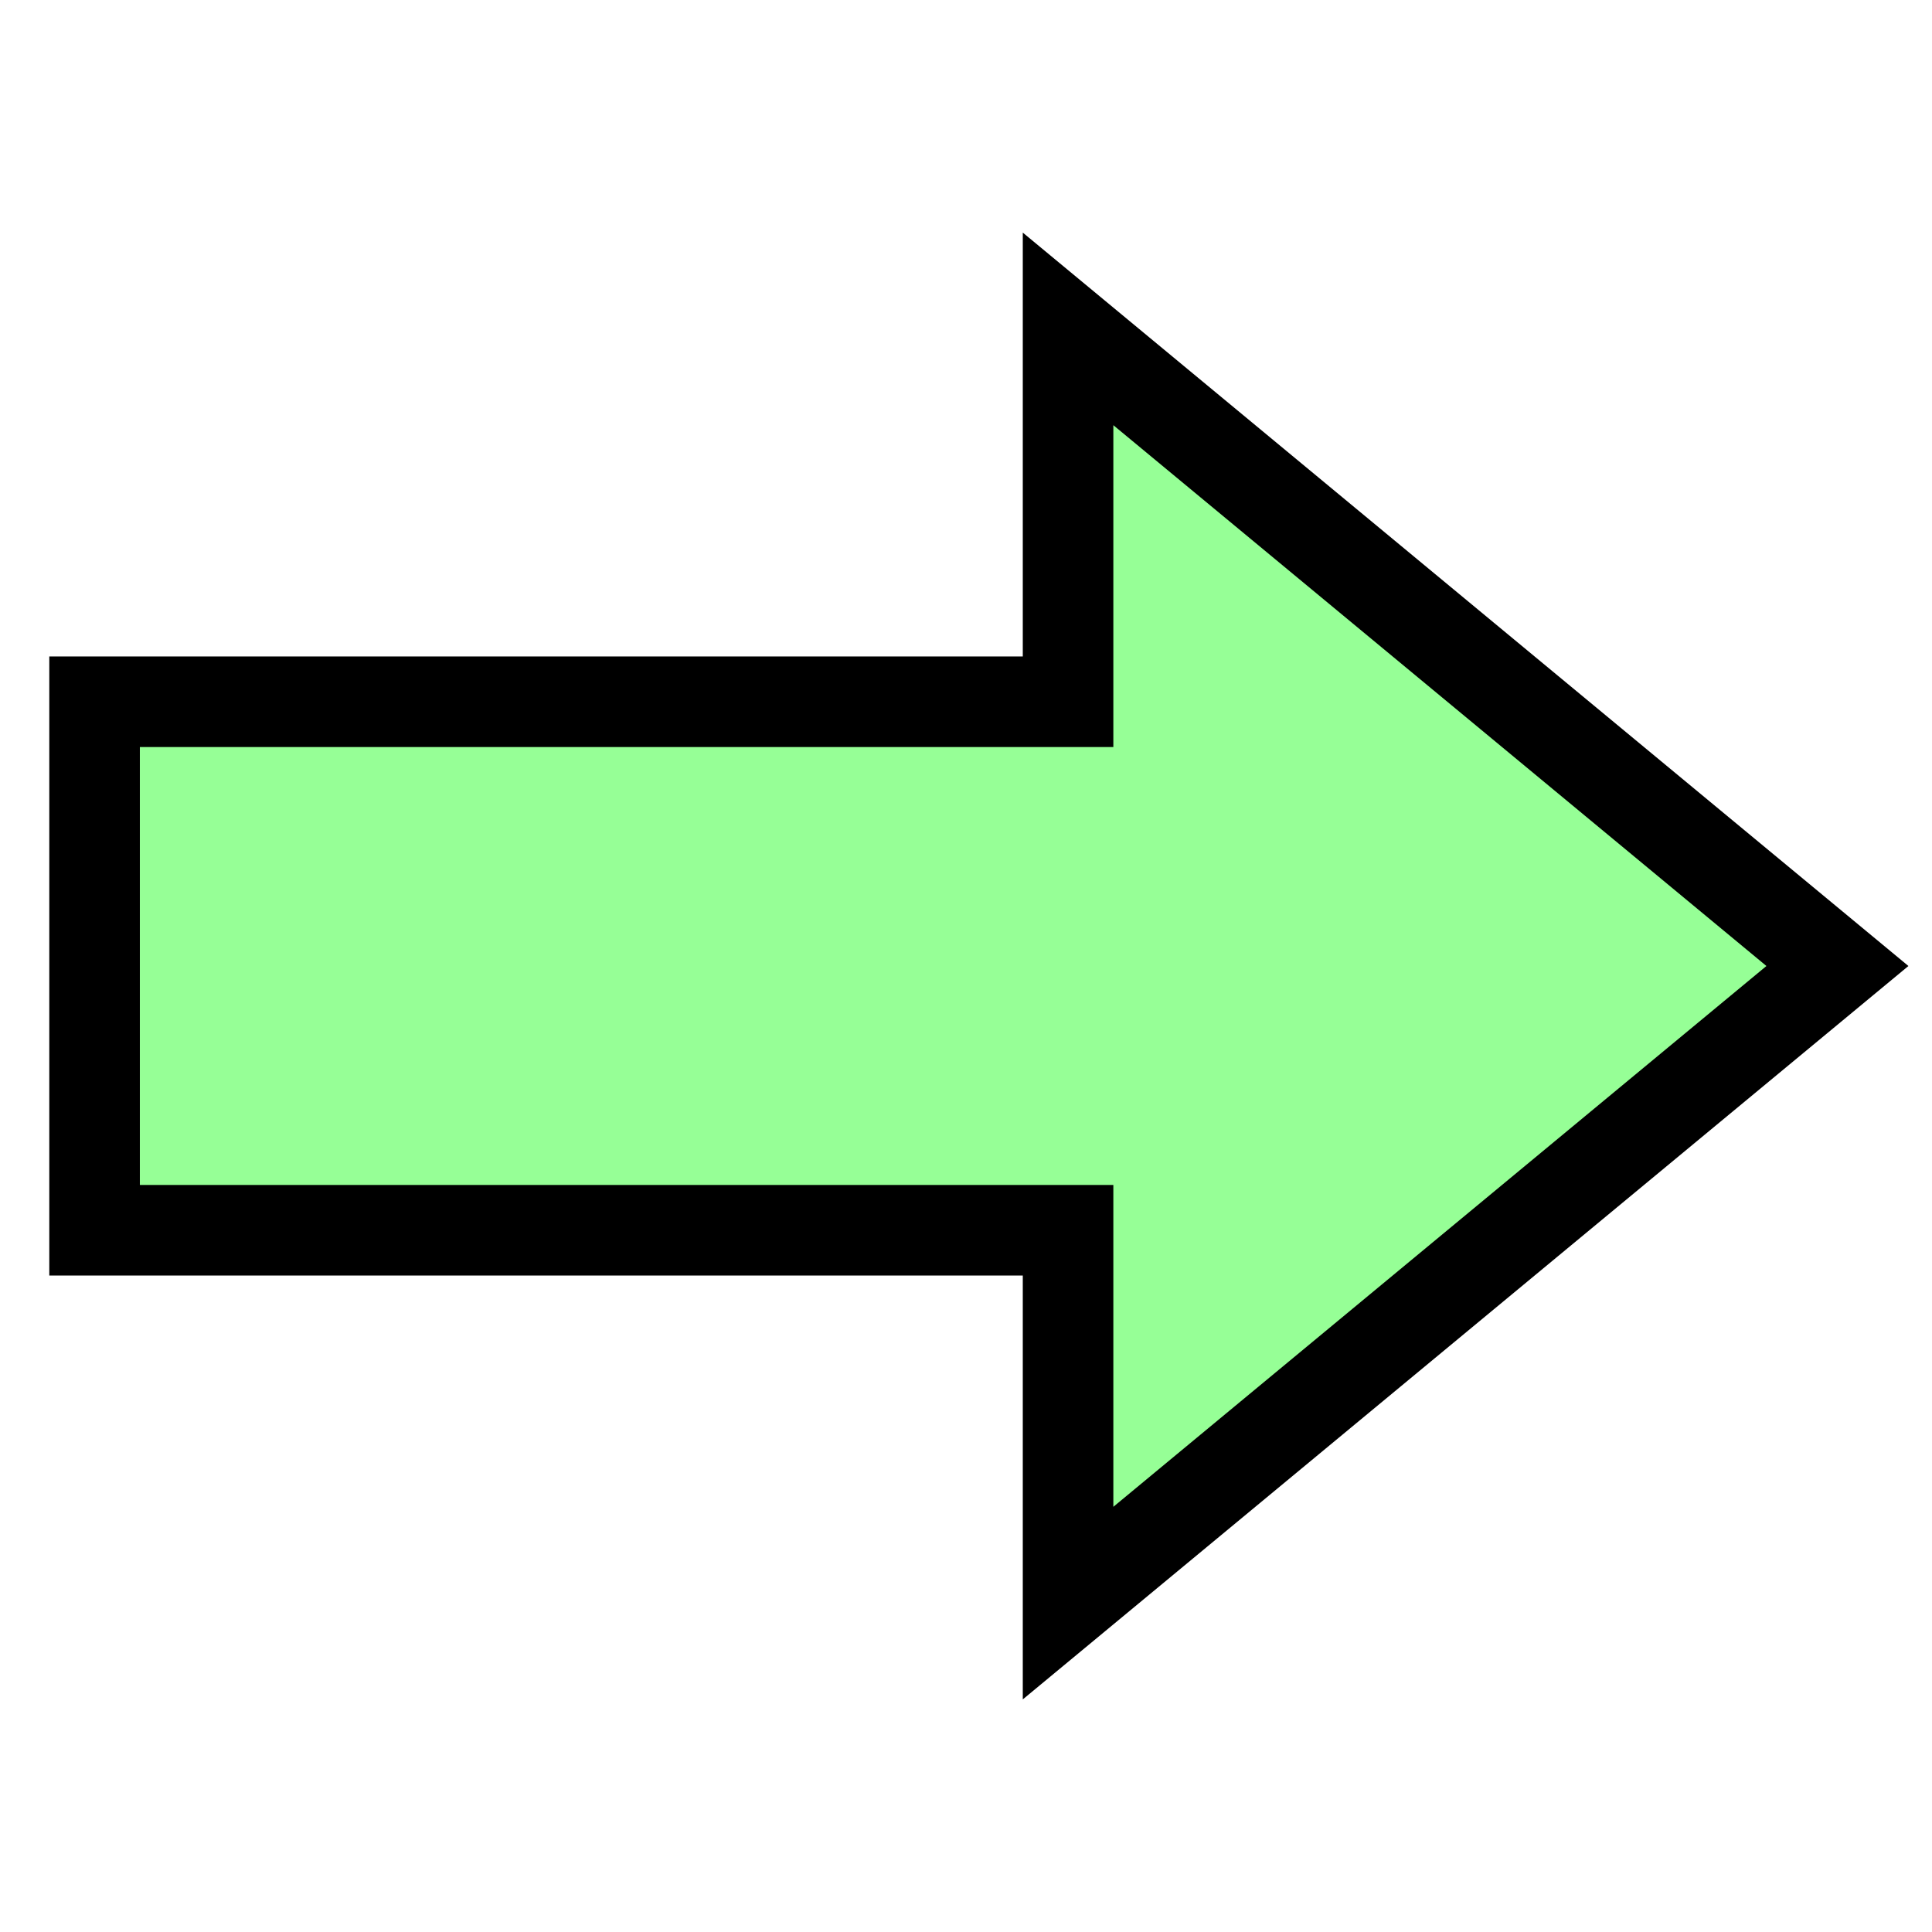
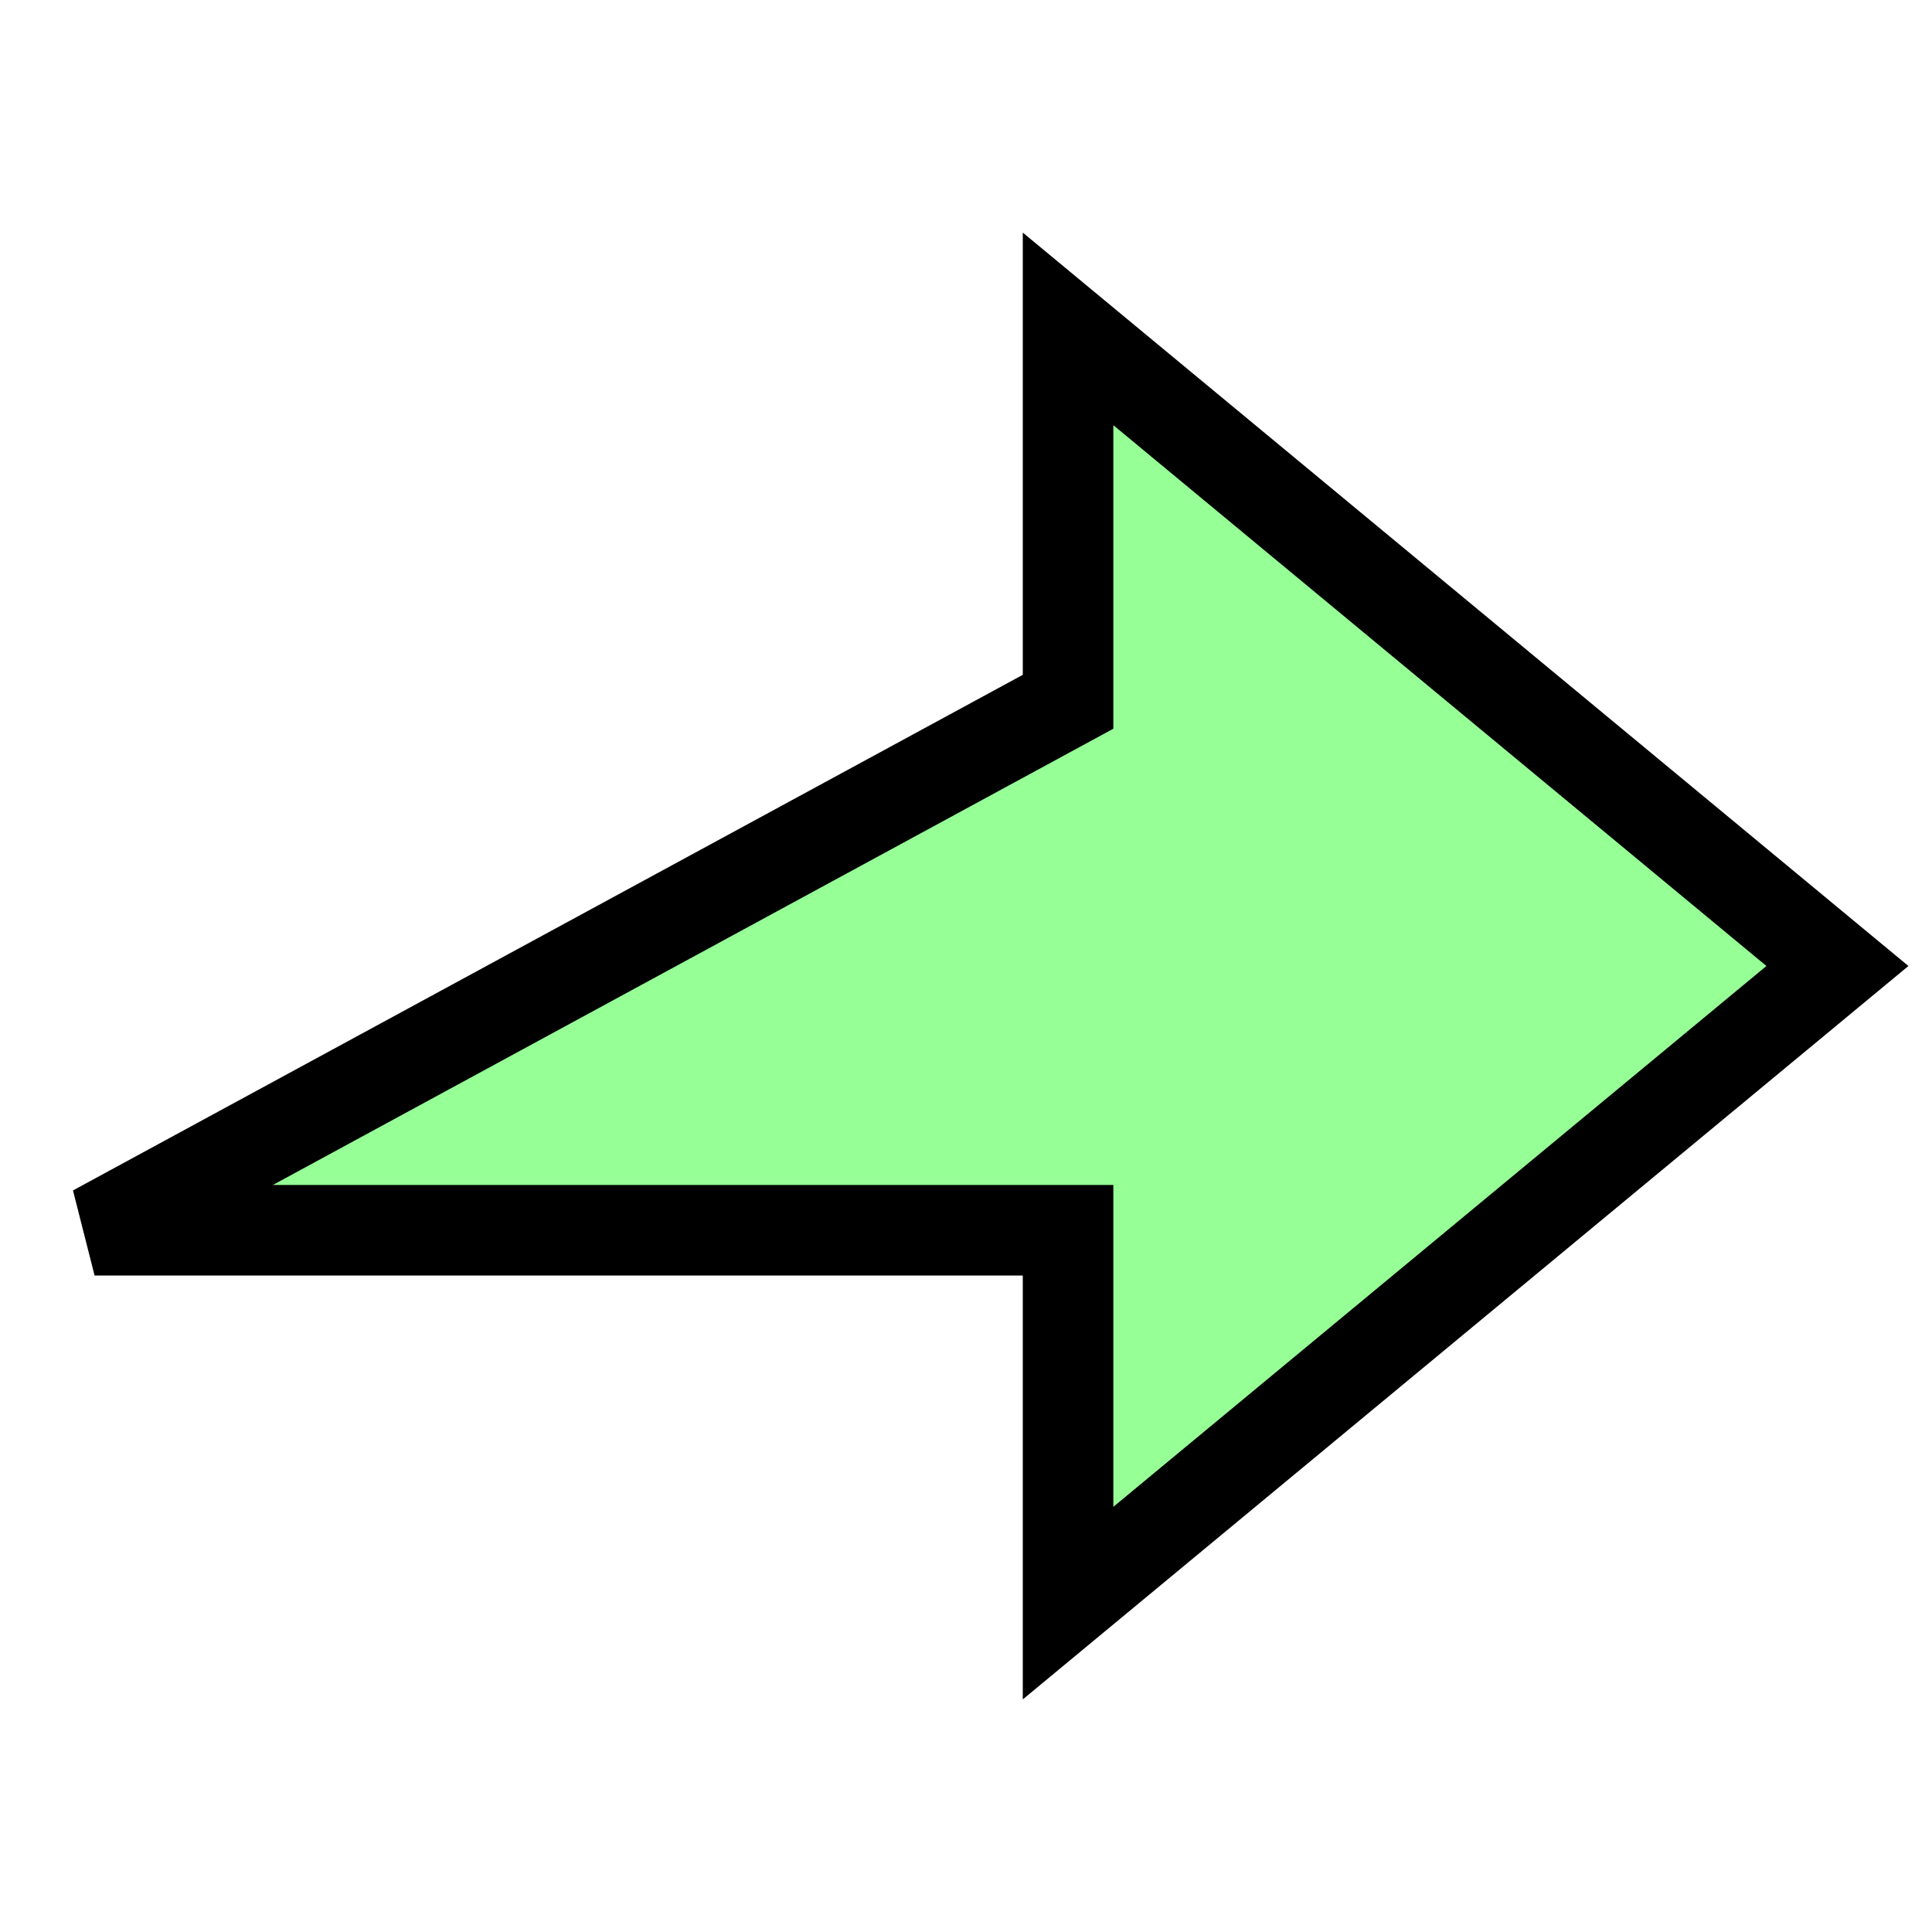
<svg xmlns="http://www.w3.org/2000/svg" xmlns:ns1="http://sodipodi.sourceforge.net/DTD/sodipodi-0.dtd" xmlns:ns2="http://www.inkscape.org/namespaces/inkscape" xmlns:xlink="http://www.w3.org/1999/xlink" width="64" height="64" id="svg2646" ns1:version="0.32" ns2:version="0.46" version="1.0" ns1:docname="add_to_deck.svg" ns2:output_extension="org.inkscape.output.svg.inkscape">
  <defs id="defs2648">
    <linearGradient id="linearGradient3169">
      <stop style="stop-color:#0000ff;stop-opacity:1;" offset="0" id="stop3171" />
      <stop style="stop-color:#000067;stop-opacity:1;" offset="1" id="stop3173" />
    </linearGradient>
    <radialGradient ns2:collect="always" xlink:href="#linearGradient3169" id="radialGradient3175" cx="120.074" cy="56.138" fx="120.074" fy="56.138" r="82.79" gradientTransform="matrix(1,0,0,0.212,0,44.257)" gradientUnits="userSpaceOnUse" />
    <linearGradient id="linearGradient4766">
      <stop style="stop-color:#784421;stop-opacity:1;" offset="0" id="stop4768" />
      <stop style="stop-color:#3d2210;stop-opacity:0;" offset="1" id="stop4770" />
    </linearGradient>
    <linearGradient ns2:collect="always" xlink:href="#linearGradient4766" id="linearGradient2396" gradientUnits="userSpaceOnUse" x1="661.244" y1="602.908" x2="431.5" y2="201.548" gradientTransform="matrix(0.965,0,0,0.995,-449.706,-312.809)" />
    <linearGradient id="linearGradient4758">
      <stop style="stop-color:#a05a2c;stop-opacity:1;" offset="0" id="stop4760" />
      <stop style="stop-color:#3d2210;stop-opacity:1;" offset="1" id="stop4762" />
    </linearGradient>
    <linearGradient ns2:collect="always" xlink:href="#linearGradient4758" id="linearGradient2399" gradientUnits="userSpaceOnUse" x1="590.622" y1="434.752" x2="698.54" y2="517.792" gradientTransform="matrix(0.965,0,0,0.995,-449.706,-312.809)" />
    <ns2:perspective ns1:type="inkscape:persp3d" ns2:vp_x="0 : 526.18109 : 1" ns2:vp_y="0 : 1000 : 0" ns2:vp_z="744.09448 : 526.18109 : 1" ns2:persp3d-origin="372.04724 : 350.78739 : 1" id="perspective2654" />
    <linearGradient ns2:collect="always" xlink:href="#linearGradient4758" id="linearGradient2691" gradientUnits="userSpaceOnUse" gradientTransform="matrix(0.965,0,0,0.995,-449.706,-312.809)" x1="590.622" y1="434.752" x2="698.54" y2="517.792" />
    <linearGradient ns2:collect="always" xlink:href="#linearGradient4766" id="linearGradient2693" gradientUnits="userSpaceOnUse" gradientTransform="matrix(0.965,0,0,0.995,-449.706,-312.809)" x1="661.244" y1="602.908" x2="431.5" y2="201.548" />
    <radialGradient ns2:collect="always" xlink:href="#linearGradient3169" id="radialGradient2695" gradientUnits="userSpaceOnUse" gradientTransform="matrix(1,0,0,0.212,0,44.257)" cx="120.074" cy="56.138" fx="120.074" fy="56.138" r="82.79" />
    <linearGradient ns2:collect="always" xlink:href="#linearGradient4758" id="linearGradient2707" gradientUnits="userSpaceOnUse" gradientTransform="matrix(0.965,0,0,0.995,-449.706,-312.809)" x1="590.622" y1="434.752" x2="698.54" y2="517.792" />
    <linearGradient ns2:collect="always" xlink:href="#linearGradient4766" id="linearGradient2709" gradientUnits="userSpaceOnUse" gradientTransform="matrix(0.965,0,0,0.995,-449.706,-312.809)" x1="661.244" y1="602.908" x2="431.5" y2="201.548" />
    <radialGradient ns2:collect="always" xlink:href="#linearGradient3169" id="radialGradient2711" gradientUnits="userSpaceOnUse" gradientTransform="matrix(1,0,0,0.212,0,44.257)" cx="120.074" cy="56.138" fx="120.074" fy="56.138" r="82.79" />
    <linearGradient ns2:collect="always" xlink:href="#linearGradient4758" id="linearGradient3508" gradientUnits="userSpaceOnUse" gradientTransform="matrix(0.965,0,0,0.995,-449.706,-312.809)" x1="590.622" y1="434.752" x2="698.54" y2="517.792" />
    <linearGradient ns2:collect="always" xlink:href="#linearGradient4766" id="linearGradient3510" gradientUnits="userSpaceOnUse" gradientTransform="matrix(0.965,0,0,0.995,-449.706,-312.809)" x1="661.244" y1="602.908" x2="431.5" y2="201.548" />
    <radialGradient ns2:collect="always" xlink:href="#linearGradient3169" id="radialGradient3512" gradientUnits="userSpaceOnUse" gradientTransform="matrix(1,0,0,0.212,0,44.257)" cx="120.074" cy="56.138" fx="120.074" fy="56.138" r="82.79" />
    <linearGradient ns2:collect="always" xlink:href="#linearGradient4758" id="linearGradient3514" gradientUnits="userSpaceOnUse" gradientTransform="matrix(0.965,0,0,0.995,-449.706,-312.809)" x1="590.622" y1="434.752" x2="698.54" y2="517.792" />
    <linearGradient ns2:collect="always" xlink:href="#linearGradient4766" id="linearGradient3516" gradientUnits="userSpaceOnUse" gradientTransform="matrix(0.965,0,0,0.995,-449.706,-312.809)" x1="661.244" y1="602.908" x2="431.5" y2="201.548" />
    <radialGradient ns2:collect="always" xlink:href="#linearGradient3169" id="radialGradient3518" gradientUnits="userSpaceOnUse" gradientTransform="matrix(1,0,0,0.212,0,44.257)" cx="120.074" cy="56.138" fx="120.074" fy="56.138" r="82.79" />
    <linearGradient ns2:collect="always" xlink:href="#linearGradient4758" id="linearGradient3520" gradientUnits="userSpaceOnUse" gradientTransform="matrix(0.965,0,0,0.995,-449.706,-312.809)" x1="590.622" y1="434.752" x2="698.54" y2="517.792" />
    <linearGradient ns2:collect="always" xlink:href="#linearGradient4766" id="linearGradient3522" gradientUnits="userSpaceOnUse" gradientTransform="matrix(0.965,0,0,0.995,-449.706,-312.809)" x1="661.244" y1="602.908" x2="431.5" y2="201.548" />
    <radialGradient ns2:collect="always" xlink:href="#linearGradient3169" id="radialGradient3524" gradientUnits="userSpaceOnUse" gradientTransform="matrix(1,0,0,0.212,0,44.257)" cx="120.074" cy="56.138" fx="120.074" fy="56.138" r="82.79" />
    <linearGradient ns2:collect="always" xlink:href="#linearGradient4758" id="linearGradient2444" gradientUnits="userSpaceOnUse" gradientTransform="matrix(0.965,0,0,0.995,-449.706,-312.809)" x1="590.622" y1="434.752" x2="698.54" y2="517.792" />
    <linearGradient ns2:collect="always" xlink:href="#linearGradient4766" id="linearGradient2446" gradientUnits="userSpaceOnUse" gradientTransform="matrix(0.965,0,0,0.995,-449.706,-312.809)" x1="661.244" y1="602.908" x2="431.5" y2="201.548" />
    <radialGradient ns2:collect="always" xlink:href="#linearGradient3169" id="radialGradient2448" gradientUnits="userSpaceOnUse" gradientTransform="matrix(1,0,0,0.212,0,44.257)" cx="120.074" cy="56.138" fx="120.074" fy="56.138" r="82.79" />
    <linearGradient ns2:collect="always" xlink:href="#linearGradient4758" id="linearGradient2450" gradientUnits="userSpaceOnUse" gradientTransform="matrix(0.965,0,0,0.995,-449.706,-312.809)" x1="590.622" y1="434.752" x2="698.54" y2="517.792" />
    <linearGradient ns2:collect="always" xlink:href="#linearGradient4766" id="linearGradient2452" gradientUnits="userSpaceOnUse" gradientTransform="matrix(0.965,0,0,0.995,-449.706,-312.809)" x1="661.244" y1="602.908" x2="431.5" y2="201.548" />
    <radialGradient ns2:collect="always" xlink:href="#linearGradient3169" id="radialGradient2454" gradientUnits="userSpaceOnUse" gradientTransform="matrix(1,0,0,0.212,0,44.257)" cx="120.074" cy="56.138" fx="120.074" fy="56.138" r="82.79" />
    <linearGradient ns2:collect="always" xlink:href="#linearGradient4758" id="linearGradient2456" gradientUnits="userSpaceOnUse" gradientTransform="matrix(0.965,0,0,0.995,-449.706,-312.809)" x1="590.622" y1="434.752" x2="698.54" y2="517.792" />
    <linearGradient ns2:collect="always" xlink:href="#linearGradient4766" id="linearGradient2458" gradientUnits="userSpaceOnUse" gradientTransform="matrix(0.965,0,0,0.995,-449.706,-312.809)" x1="661.244" y1="602.908" x2="431.5" y2="201.548" />
    <radialGradient ns2:collect="always" xlink:href="#linearGradient3169" id="radialGradient2460" gradientUnits="userSpaceOnUse" gradientTransform="matrix(1,0,0,0.212,0,44.257)" cx="120.074" cy="56.138" fx="120.074" fy="56.138" r="82.79" />
    <linearGradient ns2:collect="always" xlink:href="#linearGradient4758" id="linearGradient2478" gradientUnits="userSpaceOnUse" gradientTransform="matrix(0.965,0,0,0.995,-449.706,-312.809)" x1="590.622" y1="434.752" x2="698.54" y2="517.792" />
    <linearGradient ns2:collect="always" xlink:href="#linearGradient4766" id="linearGradient2480" gradientUnits="userSpaceOnUse" gradientTransform="matrix(0.965,0,0,0.995,-449.706,-312.809)" x1="661.244" y1="602.908" x2="431.5" y2="201.548" />
    <radialGradient ns2:collect="always" xlink:href="#linearGradient3169" id="radialGradient2482" gradientUnits="userSpaceOnUse" gradientTransform="matrix(1,0,0,0.212,0,44.257)" cx="120.074" cy="56.138" fx="120.074" fy="56.138" r="82.79" />
    <linearGradient ns2:collect="always" xlink:href="#linearGradient4758" id="linearGradient2484" gradientUnits="userSpaceOnUse" gradientTransform="matrix(0.965,0,0,0.995,-449.706,-312.809)" x1="590.622" y1="434.752" x2="698.54" y2="517.792" />
    <linearGradient ns2:collect="always" xlink:href="#linearGradient4766" id="linearGradient2486" gradientUnits="userSpaceOnUse" gradientTransform="matrix(0.965,0,0,0.995,-449.706,-312.809)" x1="661.244" y1="602.908" x2="431.5" y2="201.548" />
    <radialGradient ns2:collect="always" xlink:href="#linearGradient3169" id="radialGradient2488" gradientUnits="userSpaceOnUse" gradientTransform="matrix(1,0,0,0.212,0,44.257)" cx="120.074" cy="56.138" fx="120.074" fy="56.138" r="82.79" />
    <linearGradient ns2:collect="always" xlink:href="#linearGradient4758" id="linearGradient2490" gradientUnits="userSpaceOnUse" gradientTransform="matrix(0.965,0,0,0.995,-449.706,-312.809)" x1="590.622" y1="434.752" x2="698.54" y2="517.792" />
    <linearGradient ns2:collect="always" xlink:href="#linearGradient4766" id="linearGradient2492" gradientUnits="userSpaceOnUse" gradientTransform="matrix(0.965,0,0,0.995,-449.706,-312.809)" x1="661.244" y1="602.908" x2="431.5" y2="201.548" />
    <radialGradient ns2:collect="always" xlink:href="#linearGradient3169" id="radialGradient2494" gradientUnits="userSpaceOnUse" gradientTransform="matrix(1,0,0,0.212,0,44.257)" cx="120.074" cy="56.138" fx="120.074" fy="56.138" r="82.79" />
    <linearGradient ns2:collect="always" xlink:href="#linearGradient4758" id="linearGradient2527" gradientUnits="userSpaceOnUse" gradientTransform="matrix(0.965,0,0,0.995,-449.706,-312.809)" x1="590.622" y1="434.752" x2="698.54" y2="517.792" />
    <linearGradient ns2:collect="always" xlink:href="#linearGradient4766" id="linearGradient2529" gradientUnits="userSpaceOnUse" gradientTransform="matrix(0.965,0,0,0.995,-449.706,-312.809)" x1="661.244" y1="602.908" x2="431.5" y2="201.548" />
    <radialGradient ns2:collect="always" xlink:href="#linearGradient3169" id="radialGradient2531" gradientUnits="userSpaceOnUse" gradientTransform="matrix(1,0,0,0.212,0,44.257)" cx="120.074" cy="56.138" fx="120.074" fy="56.138" r="82.79" />
    <linearGradient ns2:collect="always" xlink:href="#linearGradient4758" id="linearGradient2533" gradientUnits="userSpaceOnUse" gradientTransform="matrix(0.965,0,0,0.995,-449.706,-312.809)" x1="590.622" y1="434.752" x2="698.54" y2="517.792" />
    <linearGradient ns2:collect="always" xlink:href="#linearGradient4766" id="linearGradient2535" gradientUnits="userSpaceOnUse" gradientTransform="matrix(0.965,0,0,0.995,-449.706,-312.809)" x1="661.244" y1="602.908" x2="431.5" y2="201.548" />
    <radialGradient ns2:collect="always" xlink:href="#linearGradient3169" id="radialGradient2537" gradientUnits="userSpaceOnUse" gradientTransform="matrix(1,0,0,0.212,0,44.257)" cx="120.074" cy="56.138" fx="120.074" fy="56.138" r="82.79" />
    <linearGradient ns2:collect="always" xlink:href="#linearGradient4758" id="linearGradient2539" gradientUnits="userSpaceOnUse" gradientTransform="matrix(0.965,0,0,0.995,-449.706,-312.809)" x1="590.622" y1="434.752" x2="698.54" y2="517.792" />
    <linearGradient ns2:collect="always" xlink:href="#linearGradient4766" id="linearGradient2541" gradientUnits="userSpaceOnUse" gradientTransform="matrix(0.965,0,0,0.995,-449.706,-312.809)" x1="661.244" y1="602.908" x2="431.5" y2="201.548" />
    <radialGradient ns2:collect="always" xlink:href="#linearGradient3169" id="radialGradient2543" gradientUnits="userSpaceOnUse" gradientTransform="matrix(1,0,0,0.212,0,44.257)" cx="120.074" cy="56.138" fx="120.074" fy="56.138" r="82.79" />
    <linearGradient ns2:collect="always" xlink:href="#linearGradient4758" id="linearGradient2545" gradientUnits="userSpaceOnUse" gradientTransform="matrix(0.965,0,0,0.995,-449.706,-312.809)" x1="590.622" y1="434.752" x2="698.54" y2="517.792" />
    <linearGradient ns2:collect="always" xlink:href="#linearGradient4766" id="linearGradient2547" gradientUnits="userSpaceOnUse" gradientTransform="matrix(0.965,0,0,0.995,-449.706,-312.809)" x1="661.244" y1="602.908" x2="431.5" y2="201.548" />
    <radialGradient ns2:collect="always" xlink:href="#linearGradient3169" id="radialGradient2549" gradientUnits="userSpaceOnUse" gradientTransform="matrix(1,0,0,0.212,0,44.257)" cx="120.074" cy="56.138" fx="120.074" fy="56.138" r="82.79" />
    <linearGradient ns2:collect="always" xlink:href="#linearGradient4758" id="linearGradient2561" gradientUnits="userSpaceOnUse" gradientTransform="matrix(0.965,0,0,0.995,-449.706,-312.809)" x1="590.622" y1="434.752" x2="698.54" y2="517.792" />
    <linearGradient ns2:collect="always" xlink:href="#linearGradient4766" id="linearGradient2563" gradientUnits="userSpaceOnUse" gradientTransform="matrix(0.965,0,0,0.995,-449.706,-312.809)" x1="661.244" y1="602.908" x2="431.5" y2="201.548" />
    <radialGradient ns2:collect="always" xlink:href="#linearGradient3169" id="radialGradient2565" gradientUnits="userSpaceOnUse" gradientTransform="matrix(1,0,0,0.212,0,44.257)" cx="120.074" cy="56.138" fx="120.074" fy="56.138" r="82.79" />
    <linearGradient ns2:collect="always" xlink:href="#linearGradient4758" id="linearGradient2594" gradientUnits="userSpaceOnUse" gradientTransform="matrix(0.965,0,0,0.995,-449.706,-312.809)" x1="590.622" y1="434.752" x2="698.54" y2="517.792" />
    <linearGradient ns2:collect="always" xlink:href="#linearGradient4766" id="linearGradient2596" gradientUnits="userSpaceOnUse" gradientTransform="matrix(0.965,0,0,0.995,-449.706,-312.809)" x1="661.244" y1="602.908" x2="431.5" y2="201.548" />
    <radialGradient ns2:collect="always" xlink:href="#linearGradient3169" id="radialGradient2598" gradientUnits="userSpaceOnUse" gradientTransform="matrix(1,0,0,0.212,0,44.257)" cx="120.074" cy="56.138" fx="120.074" fy="56.138" r="82.79" />
    <linearGradient ns2:collect="always" xlink:href="#linearGradient4758" id="linearGradient2600" gradientUnits="userSpaceOnUse" gradientTransform="matrix(0.965,0,0,0.995,-449.706,-312.809)" x1="590.622" y1="434.752" x2="698.54" y2="517.792" />
    <linearGradient ns2:collect="always" xlink:href="#linearGradient4766" id="linearGradient2602" gradientUnits="userSpaceOnUse" gradientTransform="matrix(0.965,0,0,0.995,-449.706,-312.809)" x1="661.244" y1="602.908" x2="431.5" y2="201.548" />
    <radialGradient ns2:collect="always" xlink:href="#linearGradient3169" id="radialGradient2604" gradientUnits="userSpaceOnUse" gradientTransform="matrix(1,0,0,0.212,0,44.257)" cx="120.074" cy="56.138" fx="120.074" fy="56.138" r="82.79" />
    <linearGradient ns2:collect="always" xlink:href="#linearGradient4758" id="linearGradient2606" gradientUnits="userSpaceOnUse" gradientTransform="matrix(0.965,0,0,0.995,-449.706,-312.809)" x1="590.622" y1="434.752" x2="698.54" y2="517.792" />
    <linearGradient ns2:collect="always" xlink:href="#linearGradient4766" id="linearGradient2608" gradientUnits="userSpaceOnUse" gradientTransform="matrix(0.965,0,0,0.995,-449.706,-312.809)" x1="661.244" y1="602.908" x2="431.5" y2="201.548" />
    <radialGradient ns2:collect="always" xlink:href="#linearGradient3169" id="radialGradient2610" gradientUnits="userSpaceOnUse" gradientTransform="matrix(1,0,0,0.212,0,44.257)" cx="120.074" cy="56.138" fx="120.074" fy="56.138" r="82.79" />
    <linearGradient ns2:collect="always" xlink:href="#linearGradient4758" id="linearGradient2612" gradientUnits="userSpaceOnUse" gradientTransform="matrix(0.965,0,0,0.995,-449.706,-312.809)" x1="590.622" y1="434.752" x2="698.54" y2="517.792" />
    <linearGradient ns2:collect="always" xlink:href="#linearGradient4766" id="linearGradient2614" gradientUnits="userSpaceOnUse" gradientTransform="matrix(0.965,0,0,0.995,-449.706,-312.809)" x1="661.244" y1="602.908" x2="431.5" y2="201.548" />
    <radialGradient ns2:collect="always" xlink:href="#linearGradient3169" id="radialGradient2616" gradientUnits="userSpaceOnUse" gradientTransform="matrix(1,0,0,0.212,0,44.257)" cx="120.074" cy="56.138" fx="120.074" fy="56.138" r="82.79" />
    <linearGradient ns2:collect="always" xlink:href="#linearGradient4758" id="linearGradient2618" gradientUnits="userSpaceOnUse" gradientTransform="matrix(0.965,0,0,0.995,-449.706,-312.809)" x1="590.622" y1="434.752" x2="698.54" y2="517.792" />
    <linearGradient ns2:collect="always" xlink:href="#linearGradient4766" id="linearGradient2620" gradientUnits="userSpaceOnUse" gradientTransform="matrix(0.965,0,0,0.995,-449.706,-312.809)" x1="661.244" y1="602.908" x2="431.5" y2="201.548" />
    <radialGradient ns2:collect="always" xlink:href="#linearGradient3169" id="radialGradient2622" gradientUnits="userSpaceOnUse" gradientTransform="matrix(1,0,0,0.212,0,44.257)" cx="120.074" cy="56.138" fx="120.074" fy="56.138" r="82.79" />
  </defs>
  <ns1:namedview id="base" pagecolor="#ffffff" bordercolor="#666666" borderopacity="1.0" ns2:pageopacity="0.0" ns2:pageshadow="2" ns2:zoom="7.625" ns2:cx="-45.970664" ns2:cy="31.722987" ns2:document-units="px" ns2:current-layer="layer2" showgrid="false" ns2:window-width="1272" ns2:window-height="723" ns2:window-x="0" ns2:window-y="25" />
  <g ns2:label="Ebene 1" ns2:groupmode="layer" id="layer1" style="display:inline" />
  <g ns2:groupmode="layer" id="layer2" ns2:label="Pfeil" style="display:inline">
-     <path style="fill:#96ff96;fill-opacity:1;fill-rule:nonzero;stroke:#000000;stroke-width:3;stroke-miterlimit:4;stroke-dasharray:none;stroke-opacity:1" d="M 35.381,10.895 L 35.381,23.247 L 3.133,23.247 L 3.133,40.753 L 35.381,40.753 L 35.381,53.105 L 60.867,32 L 35.381,10.895 z" id="rect2714" ns1:nodetypes="cccccccc" />
+     <path style="fill:#96ff96;fill-opacity:1;fill-rule:nonzero;stroke:#000000;stroke-width:3;stroke-miterlimit:4;stroke-dasharray:none;stroke-opacity:1" d="M 35.381,10.895 L 35.381,23.247 L 3.133,40.753 L 35.381,40.753 L 35.381,53.105 L 60.867,32 L 35.381,10.895 z" id="rect2714" ns1:nodetypes="cccccccc" />
  </g>
</svg>